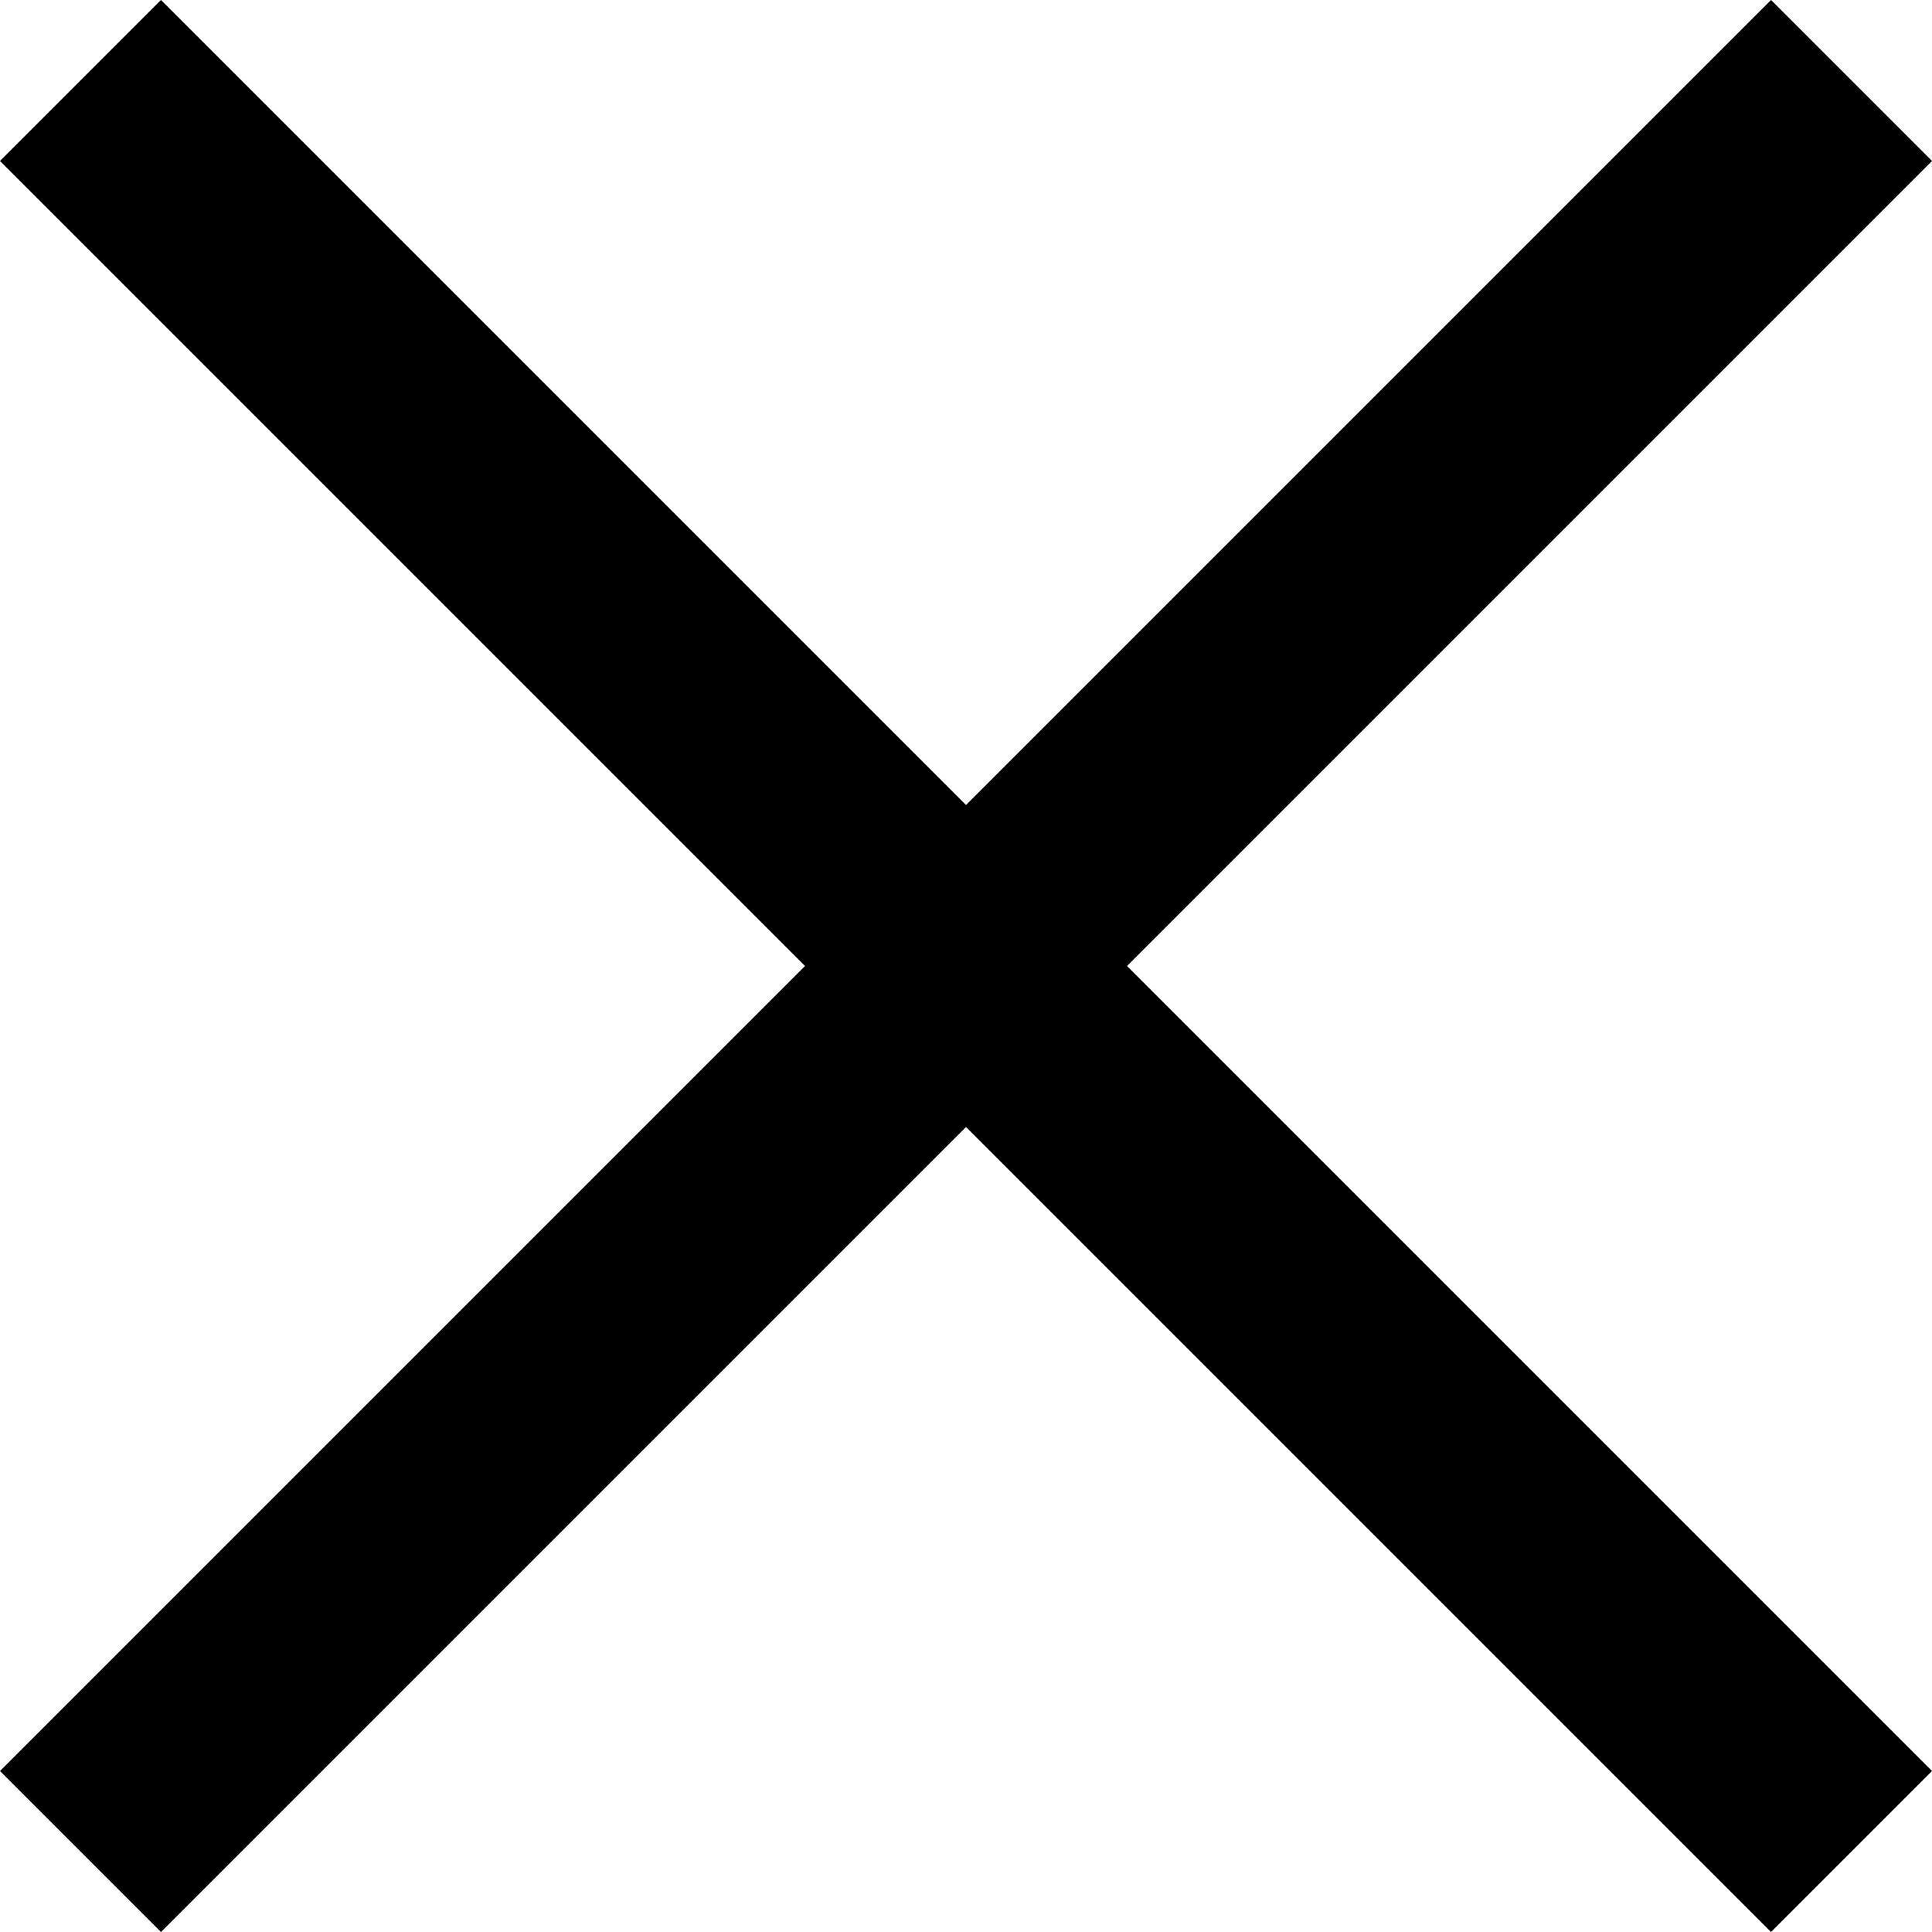
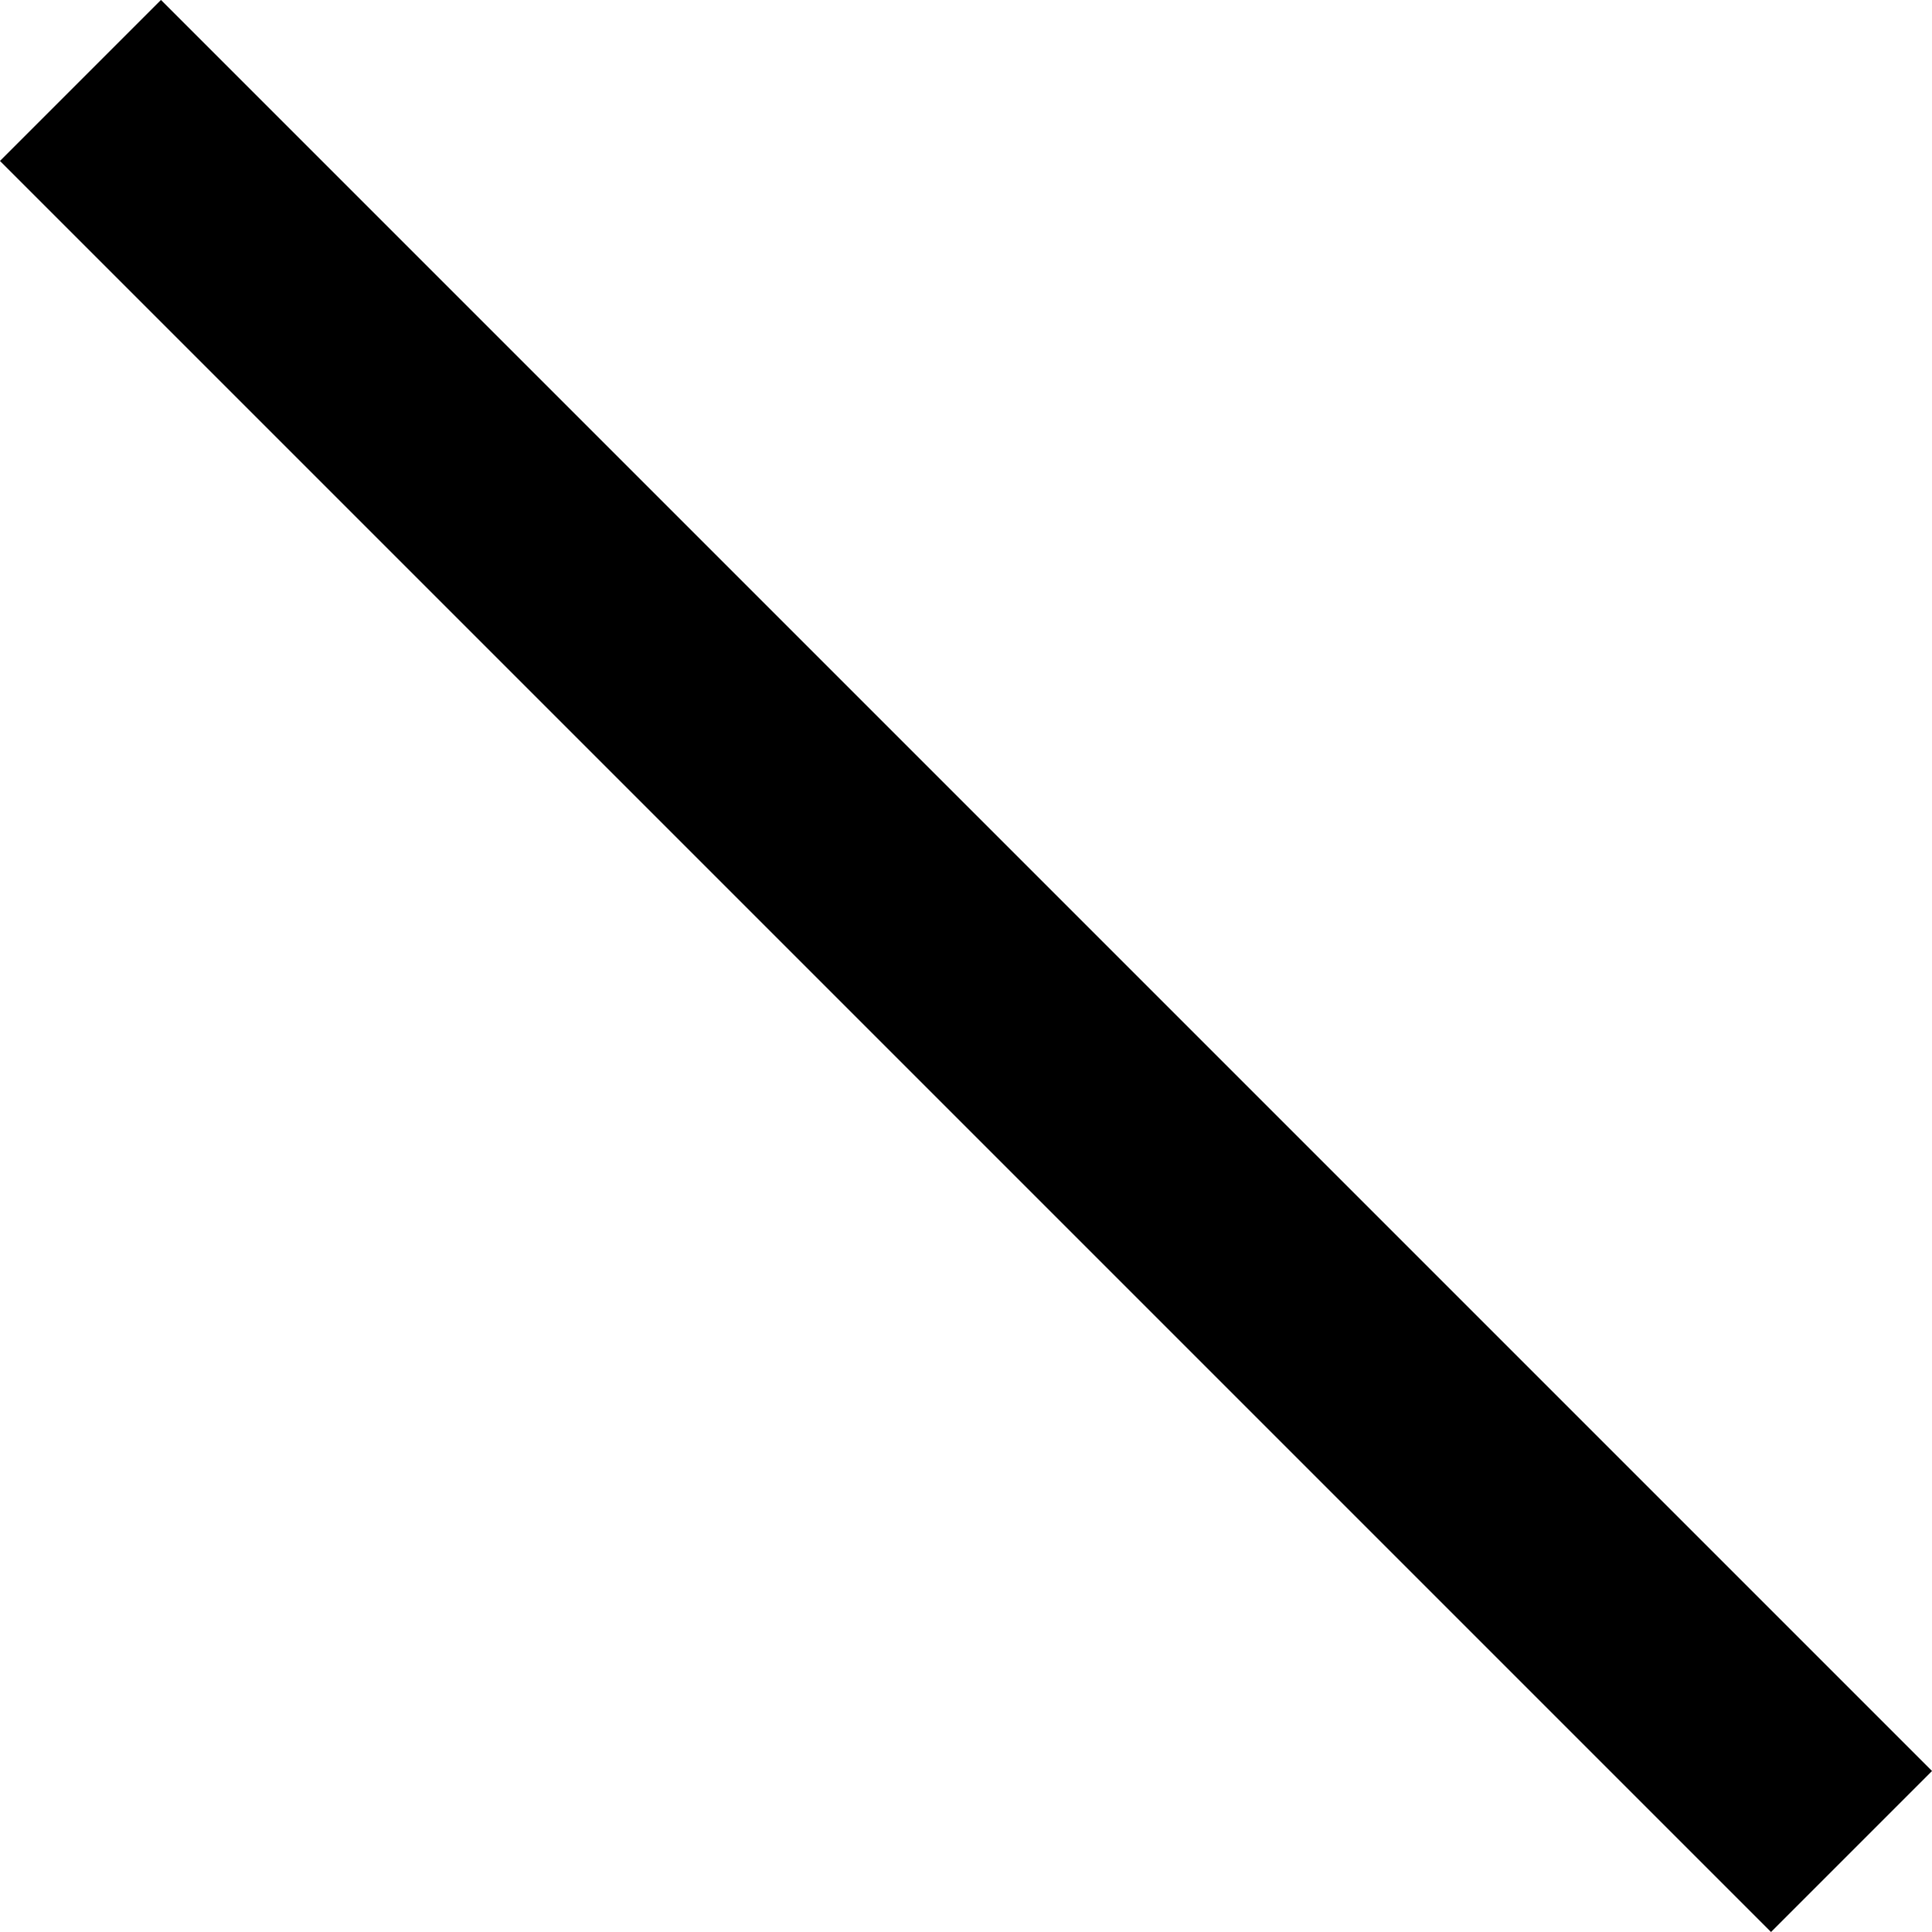
<svg xmlns="http://www.w3.org/2000/svg" width="8.485" height="8.485" viewBox="0 0 8.485 8.485">
  <defs>
    <clipPath id="a">
-       <rect class="a" width="8.485" height="8.485" />
-     </clipPath>
+       </clipPath>
  </defs>
  <g class="b">
    <rect width="11" height="1" transform="translate(7.778 8.485) rotate(-135)" />
-     <rect width="11" height="1" transform="translate(0 7.778) rotate(-45)" />
  </g>
</svg>